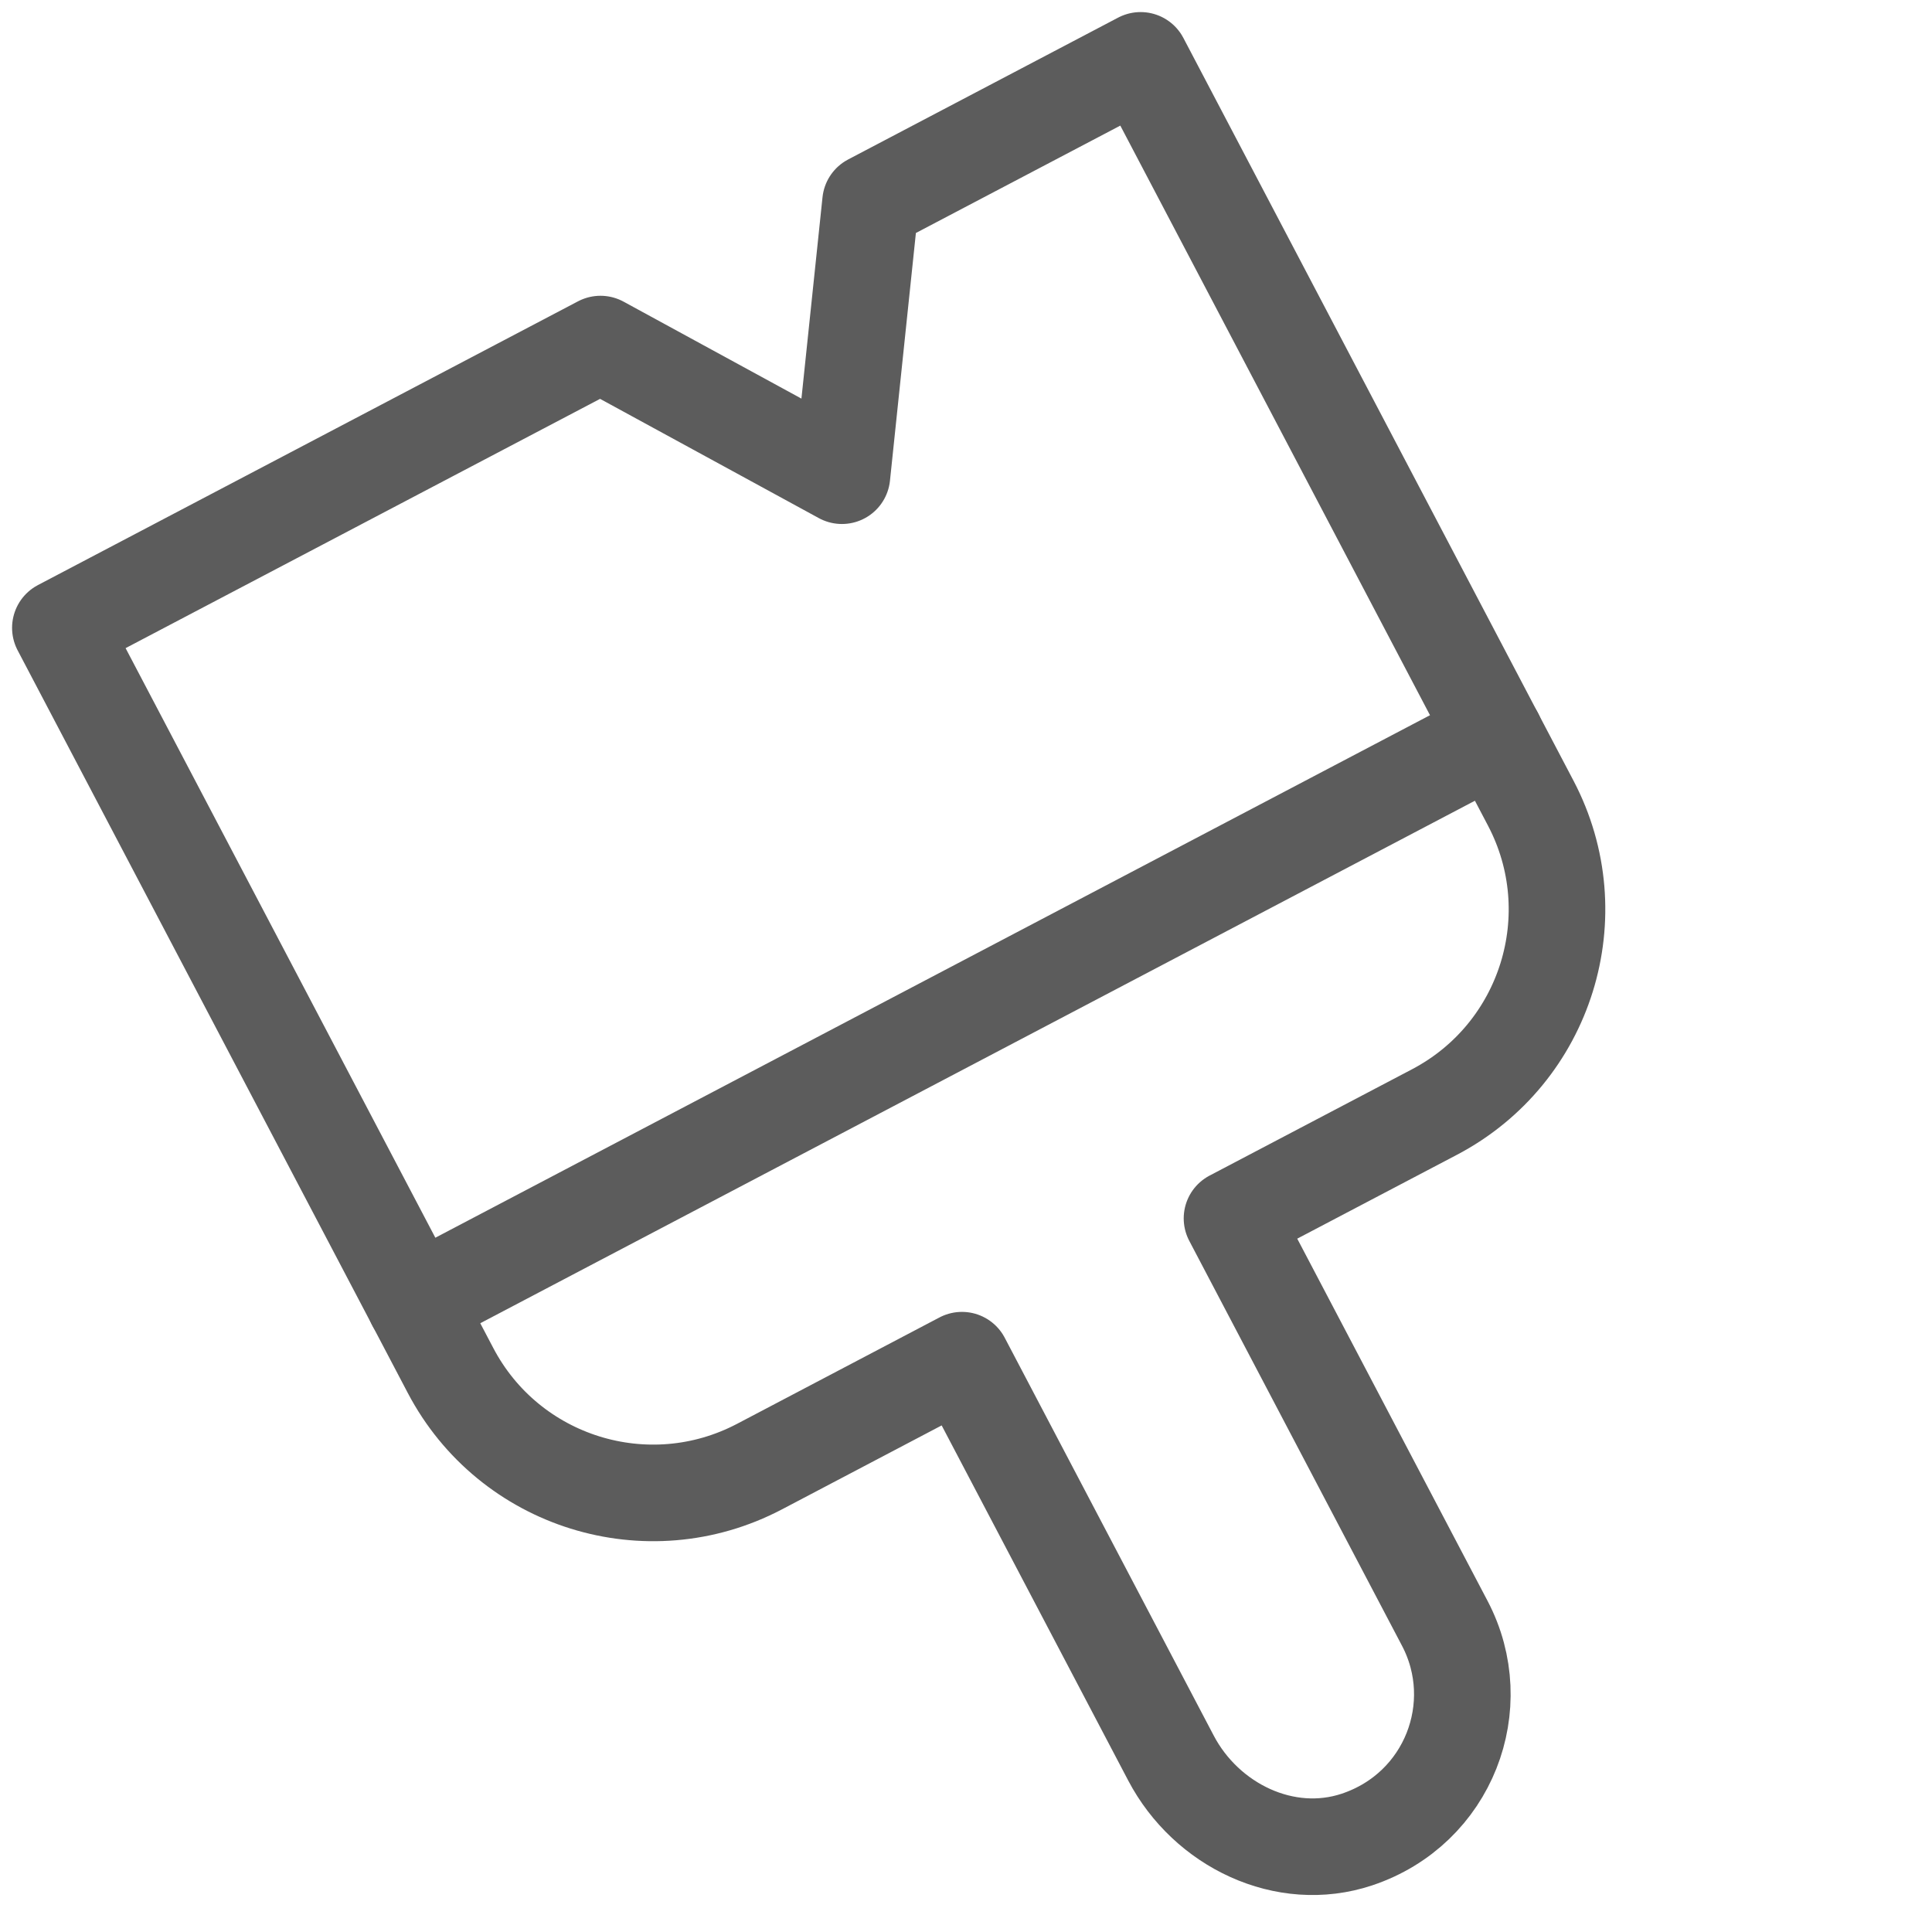
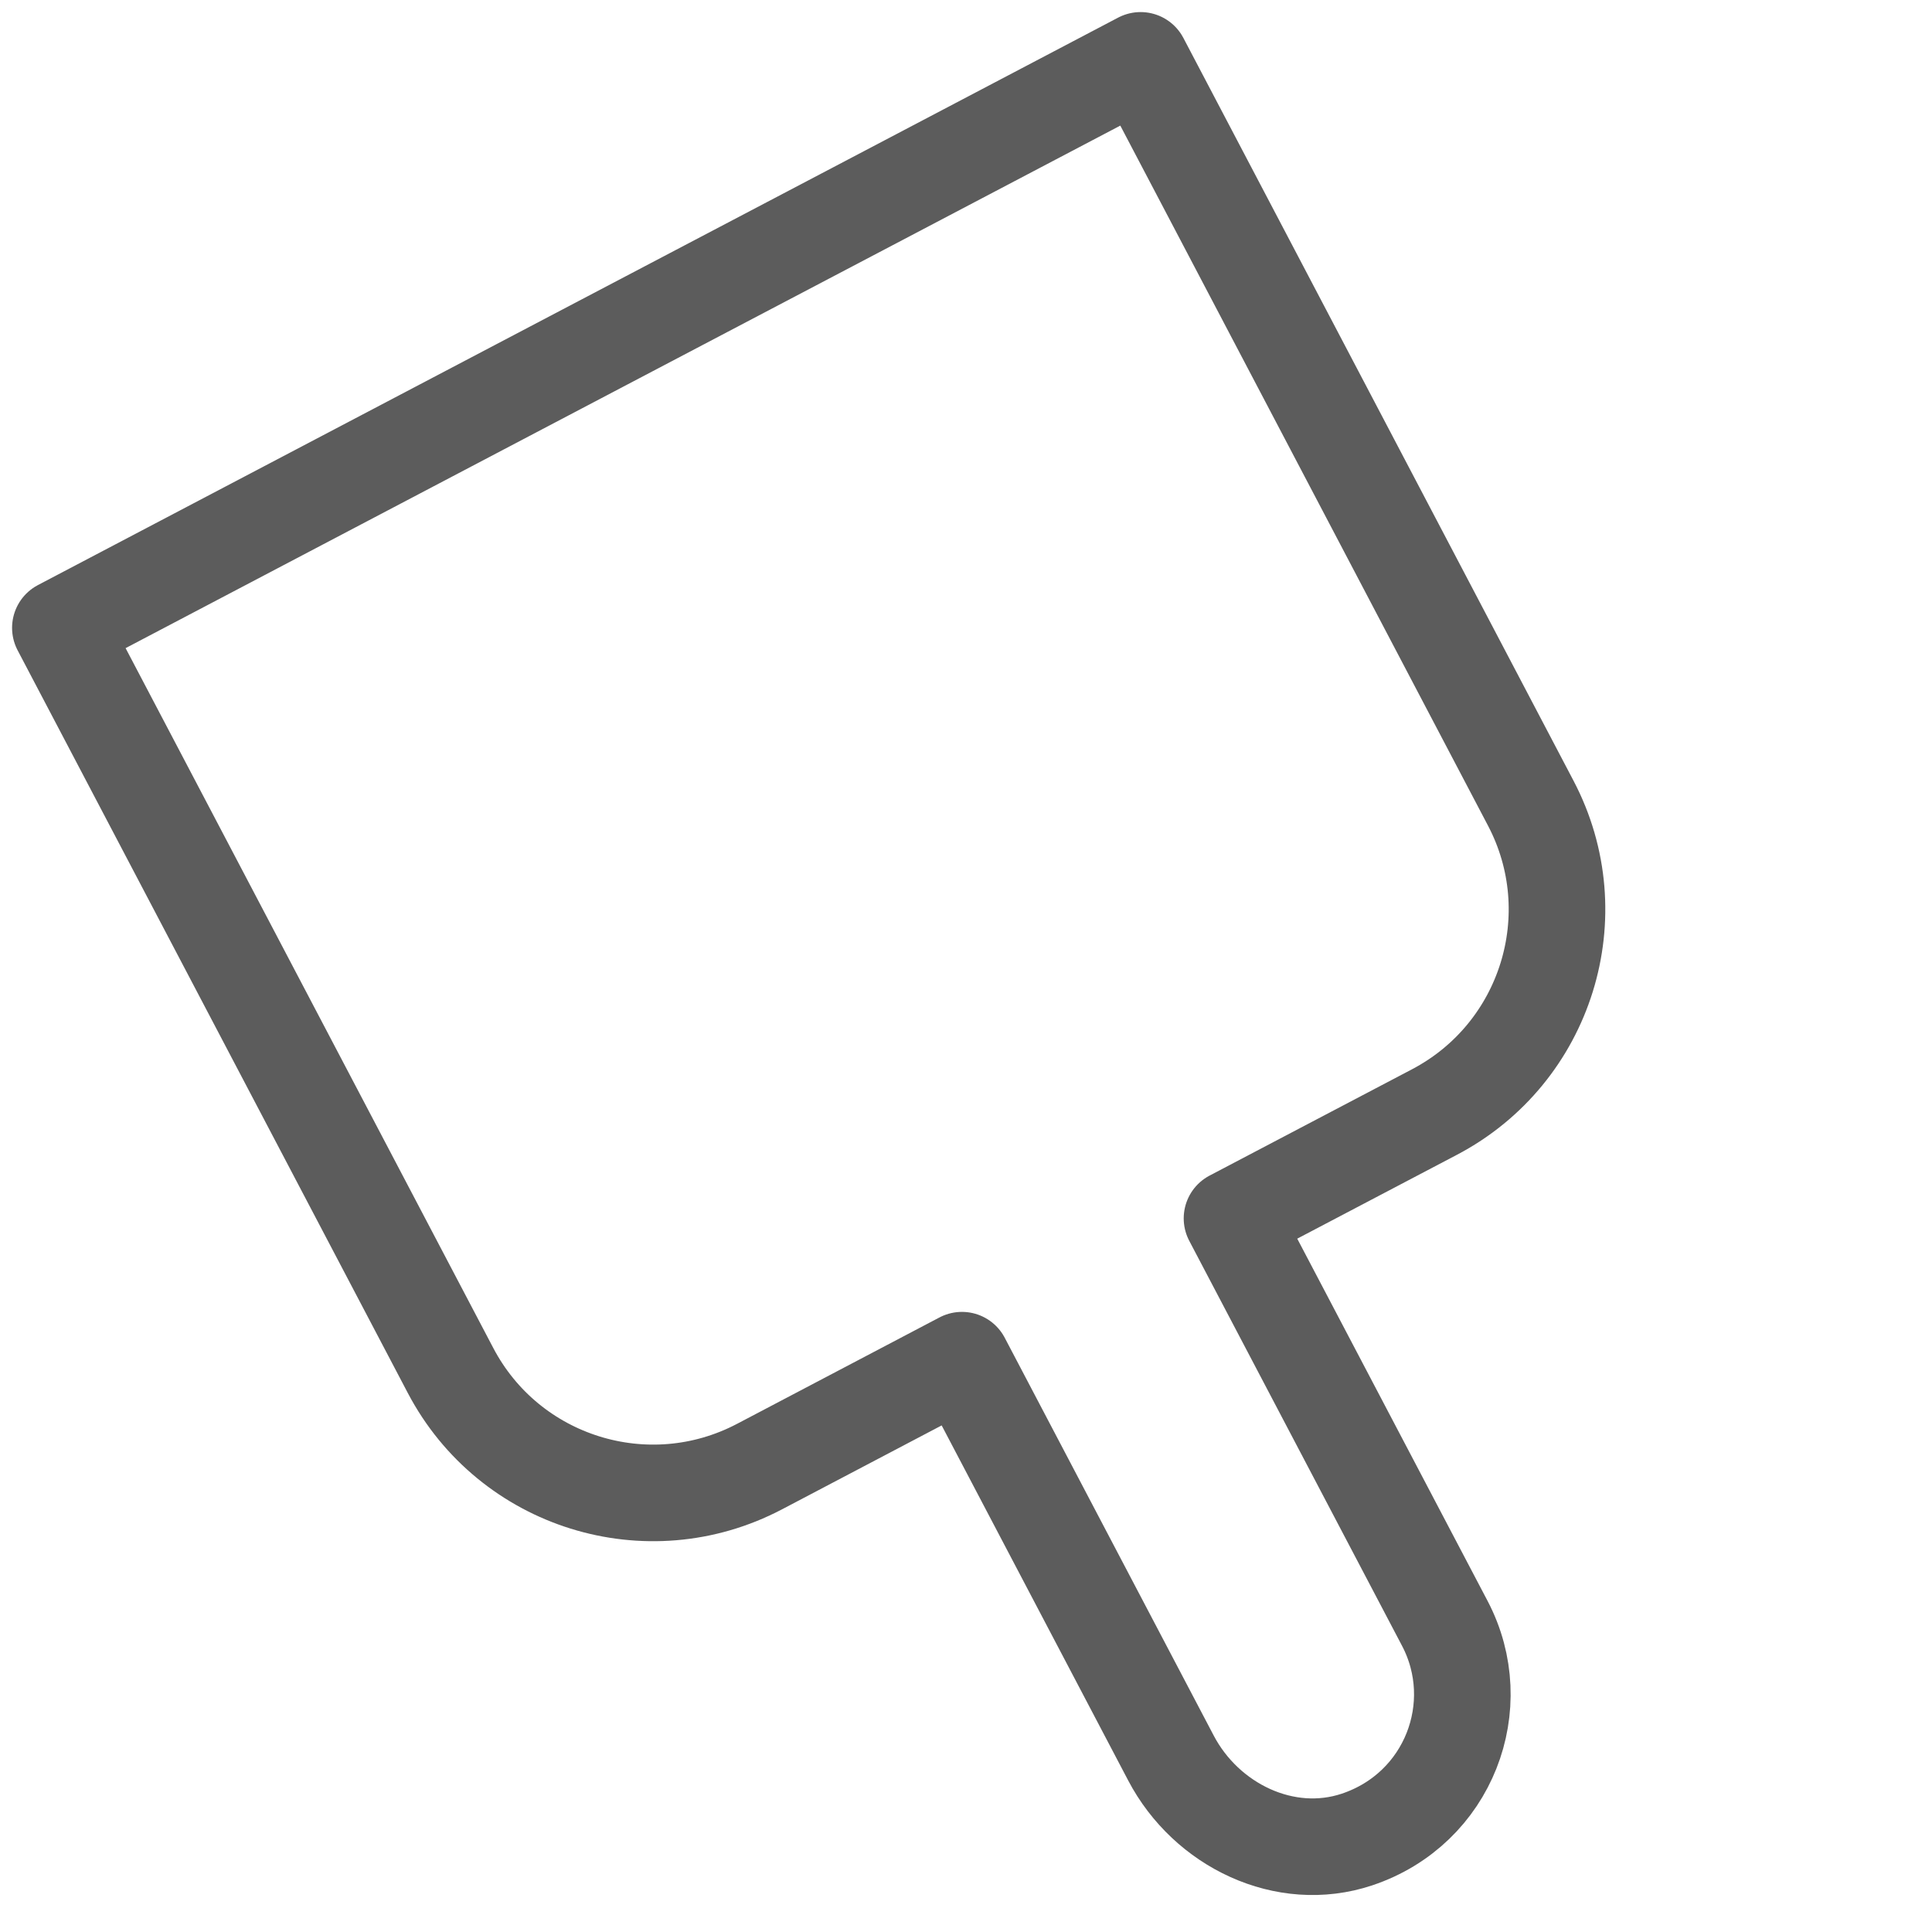
<svg xmlns="http://www.w3.org/2000/svg" width="32" height="32" viewBox="0 0 32 32" fill="none">
  <g clip-path="url(#clip0_274_710)">
-     <path d="M24.766 12.182L6.874 21.581" stroke="#5C5C5C" stroke-width="1.6" stroke-linecap="round" stroke-linejoin="round" />
-     <path fill-rule="evenodd" clip-rule="evenodd" d="M18.892 1L25.353 13.301C26.327 15.153 25.614 17.444 23.761 18.418L20.406 20.18L23.931 26.889C24.644 28.248 23.998 29.959 22.477 30.468C21.284 30.866 19.98 30.233 19.395 29.119L15.933 22.529L12.579 24.292C10.726 25.265 8.435 24.552 7.462 22.699L1 10.399L9.946 5.699L13.945 7.879L14.419 3.35L18.892 1Z" stroke="#5C5C5C" stroke-width="1.6" stroke-linecap="round" stroke-linejoin="round" />
+     <path fill-rule="evenodd" clip-rule="evenodd" d="M18.892 1L25.353 13.301C26.327 15.153 25.614 17.444 23.761 18.418L20.406 20.18L23.931 26.889C24.644 28.248 23.998 29.959 22.477 30.468C21.284 30.866 19.98 30.233 19.395 29.119L15.933 22.529L12.579 24.292C10.726 25.265 8.435 24.552 7.462 22.699L1 10.399L9.946 5.699L14.419 3.35L18.892 1Z" stroke="#5C5C5C" stroke-width="1.6" stroke-linecap="round" stroke-linejoin="round" />
  </g>
  <defs>
    <clipPath id="clip0_274_710">
      <rect width="32" height="32" fill="white" />
    </clipPath>
  </defs>
</svg>